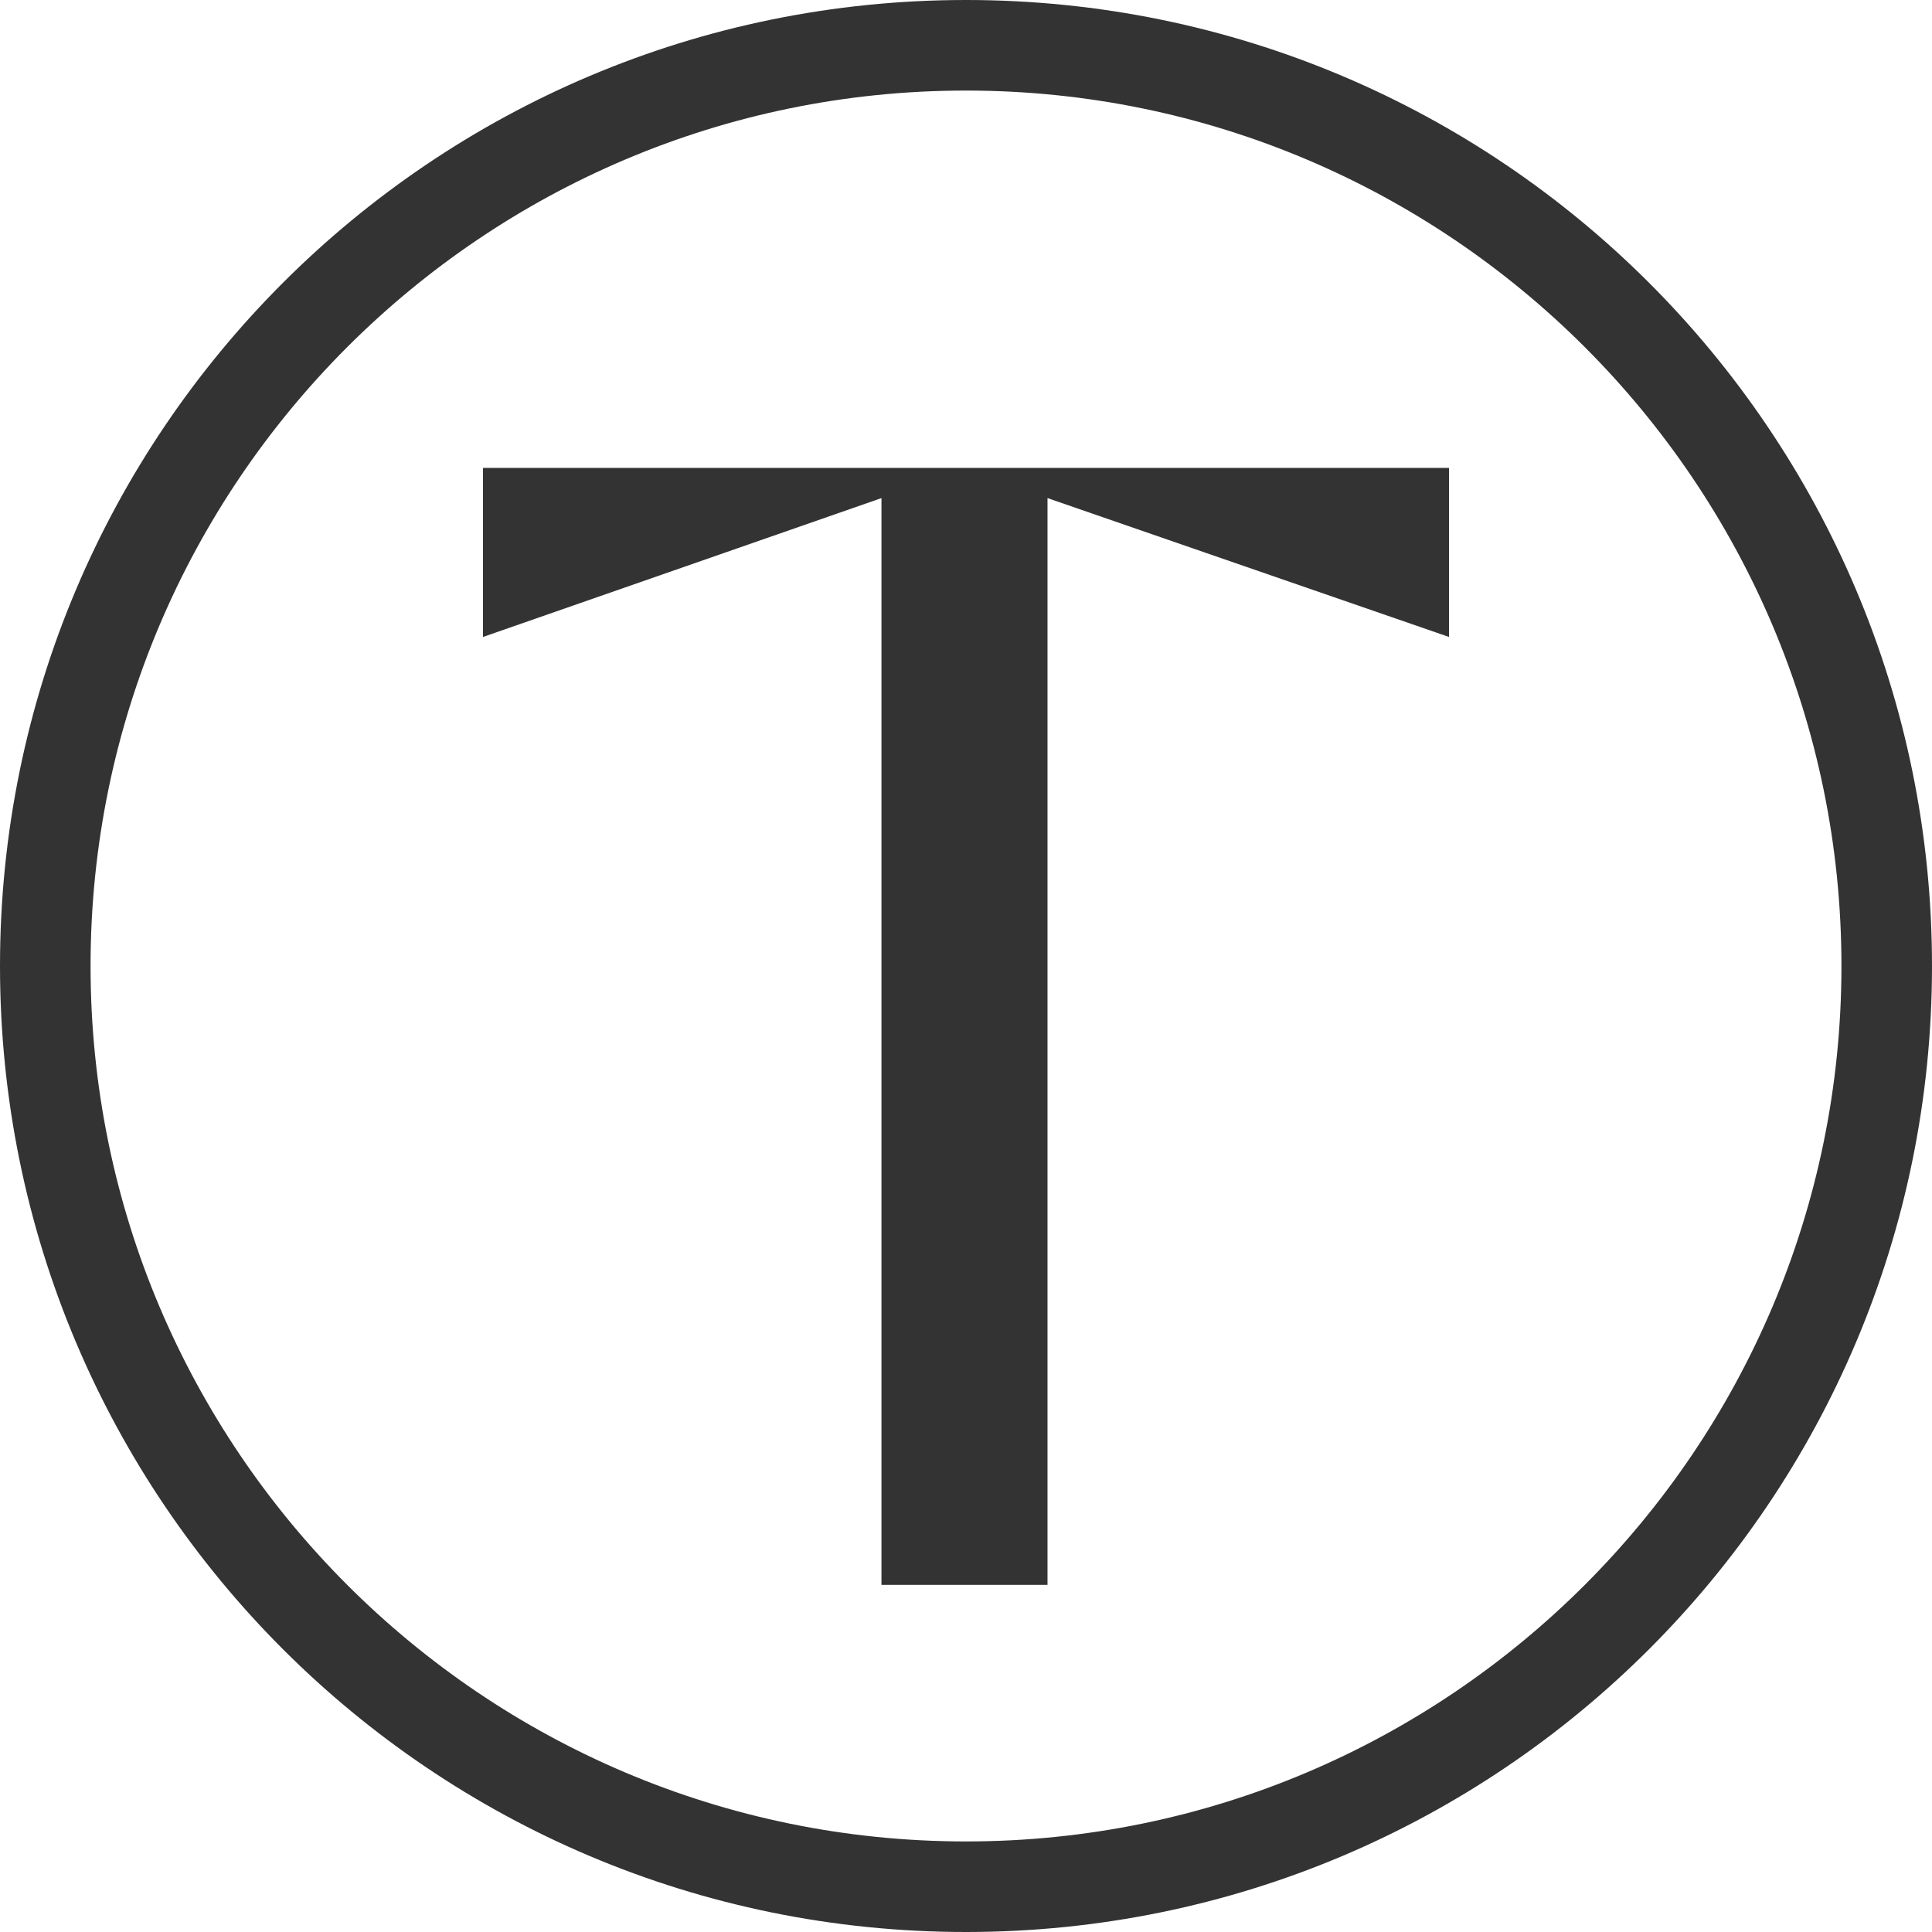
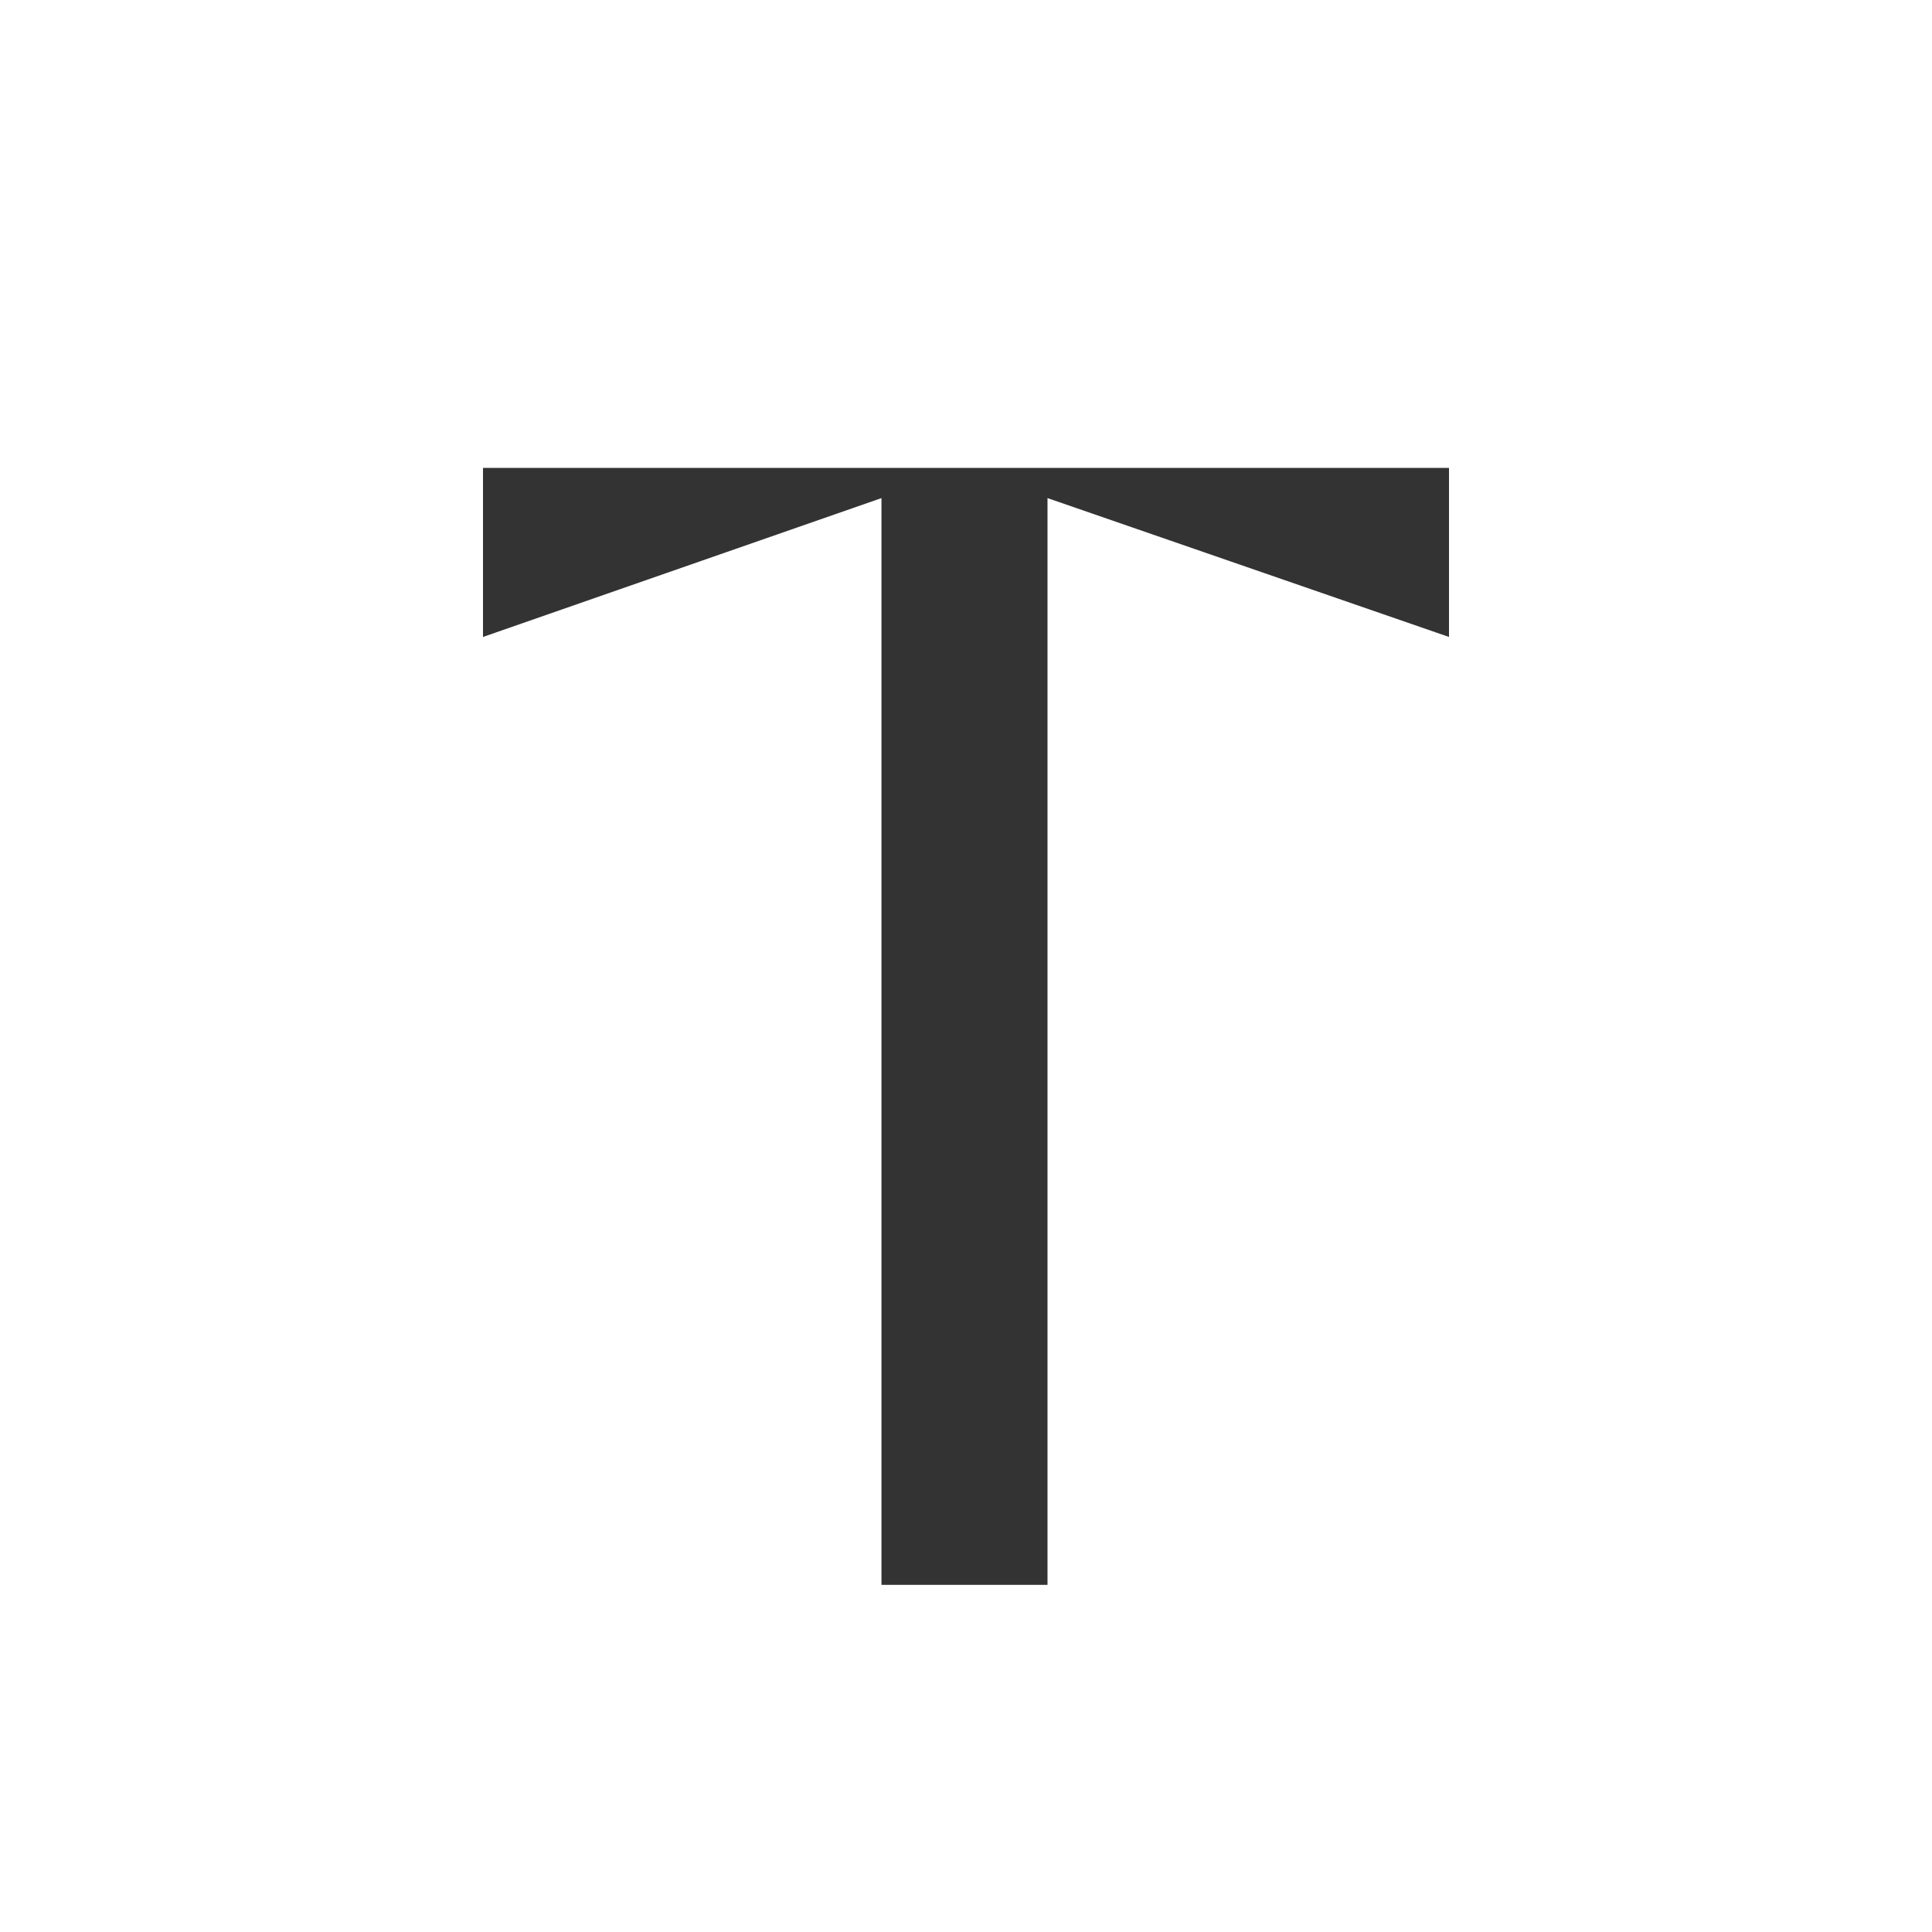
<svg xmlns="http://www.w3.org/2000/svg" version="1.1" id="Layer_1" x="0px" y="0px" viewBox="0 0 32 32" style="enable-background:new 0 0 32 32;" xml:space="preserve">
  <style type="text/css"> .st0{fill:#333333;} </style>
  <g>
-     <path class="st0" d="M16,0C7.16,0,0,7.16,0,16s7.16,16,16,16s16-7.16,16-16S24.84,0,16,0z M16,30.5C8,30.5,1.5,24,1.5,16 S8,1.5,16,1.5S30.5,8,30.5,16S24,30.5,16,30.5z" />
    <polygon class="st0" points="8,10.55 14.6,8.25 14.6,26.25 17.35,26.25 17.35,8.25 24,10.55 24,7.75 8,7.75 " />
  </g>
</svg>